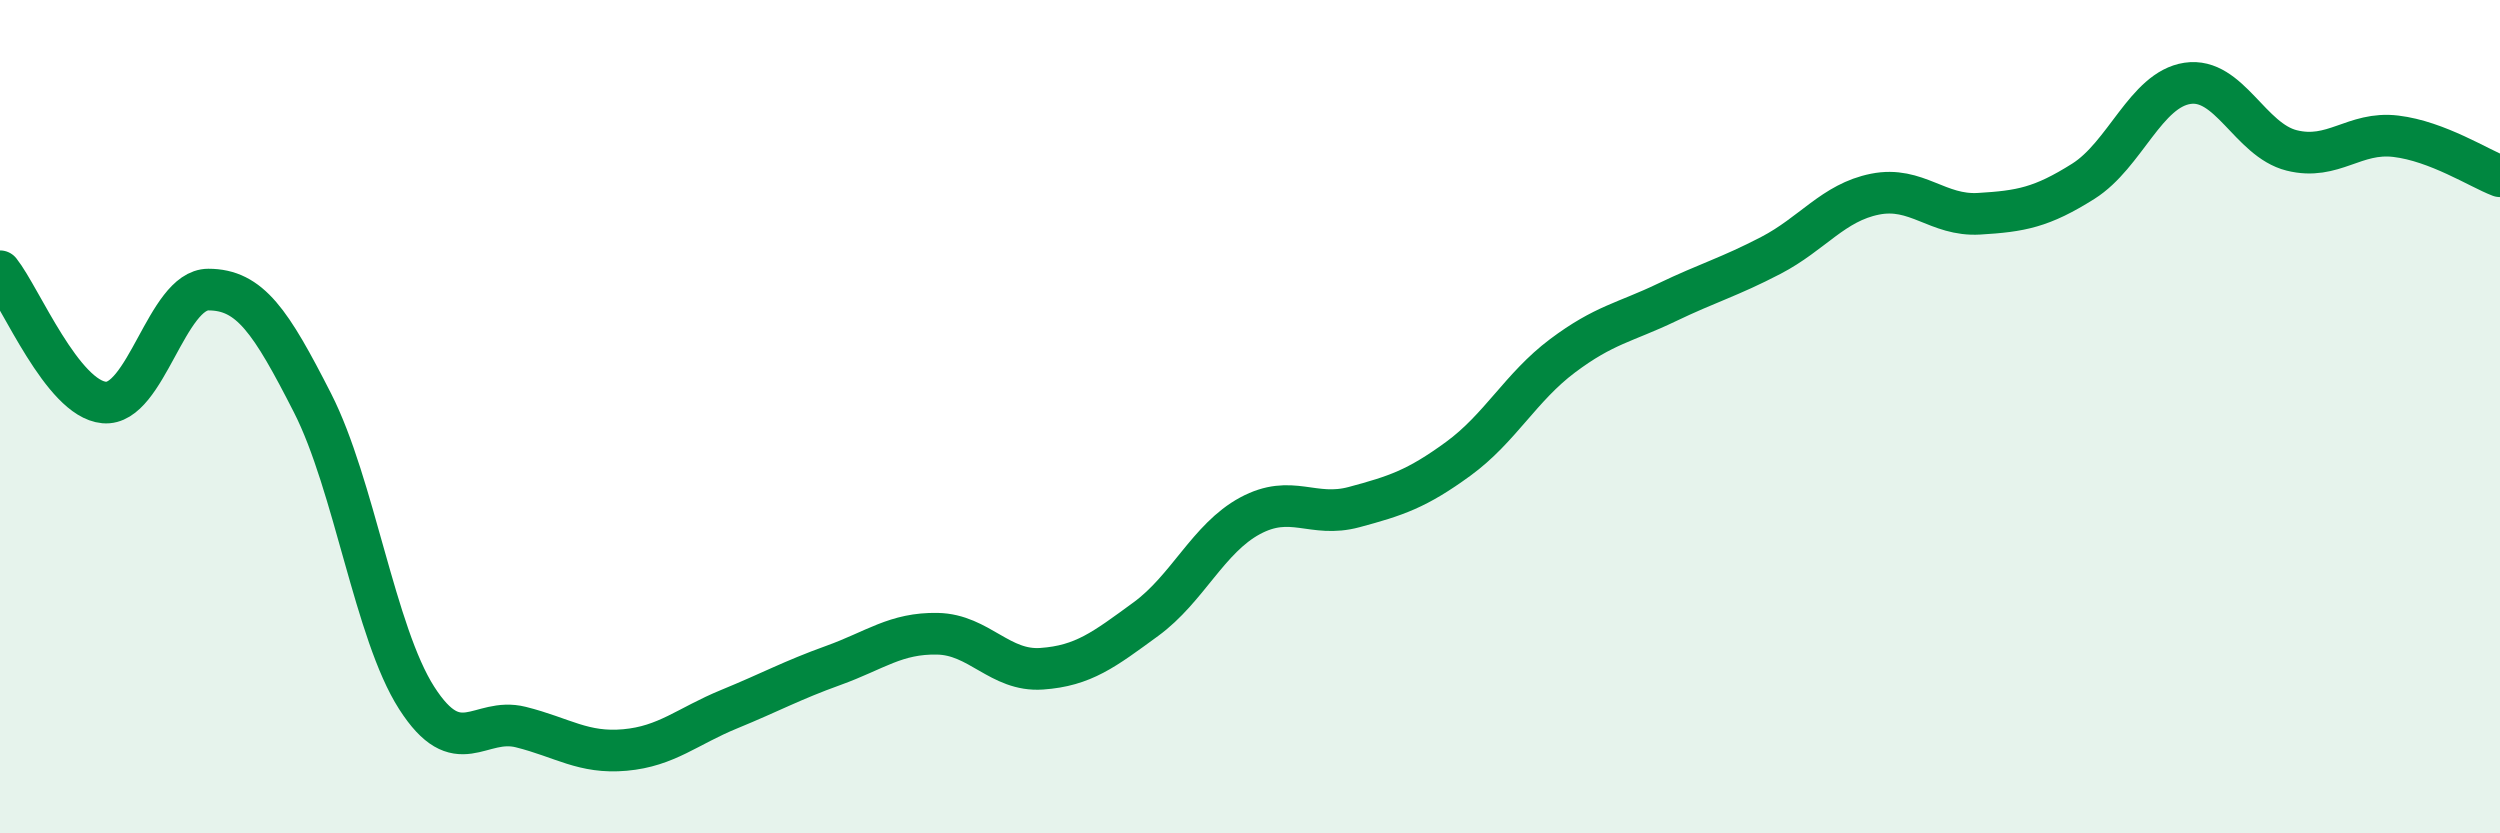
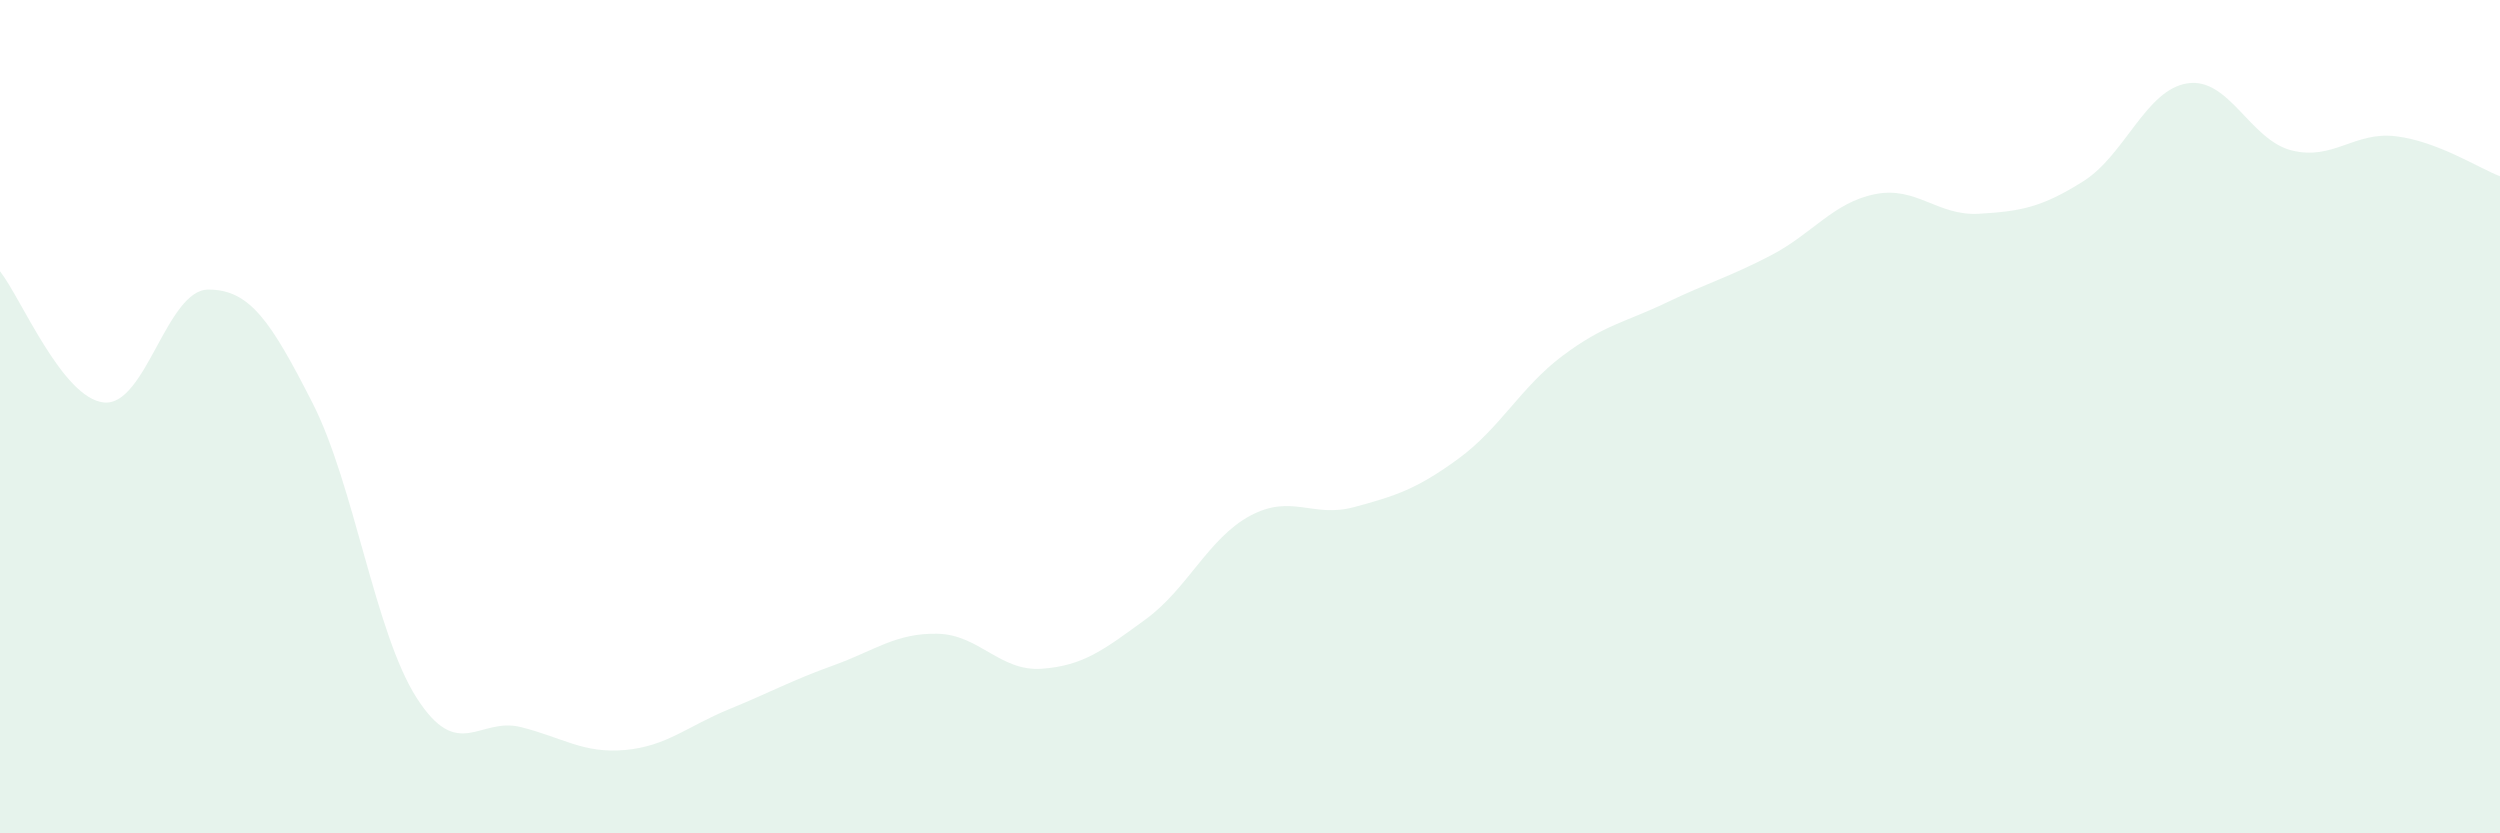
<svg xmlns="http://www.w3.org/2000/svg" width="60" height="20" viewBox="0 0 60 20">
  <path d="M 0,6.51 C 0.5,7.14 1.5,9.57 2.5,9.66 C 3.5,9.75 4,6.95 5,6.95 C 6,6.95 6.5,7.71 7.5,9.67 C 8.5,11.63 9,15.19 10,16.75 C 11,18.31 11.5,17.2 12.5,17.45 C 13.5,17.7 14,18.09 15,18 C 16,17.91 16.5,17.43 17.5,17.02 C 18.5,16.61 19,16.33 20,15.97 C 21,15.61 21.5,15.19 22.5,15.21 C 23.5,15.23 24,16.12 25,16.05 C 26,15.98 26.5,15.59 27.5,14.86 C 28.5,14.13 29,12.92 30,12.38 C 31,11.84 31.5,12.44 32.5,12.17 C 33.5,11.9 34,11.74 35,11.01 C 36,10.28 36.5,9.29 37.5,8.54 C 38.5,7.79 39,7.74 40,7.26 C 41,6.78 41.5,6.65 42.5,6.13 C 43.5,5.61 44,4.86 45,4.66 C 46,4.46 46.5,5.19 47.5,5.13 C 48.5,5.07 49,4.98 50,4.35 C 51,3.72 51.5,2.15 52.5,2 C 53.5,1.85 54,3.36 55,3.61 C 56,3.86 56.5,3.15 57.5,3.27 C 58.5,3.39 59.5,4.04 60,4.23L60 20L0 20Z" fill="#008740" opacity="0.1" stroke-linecap="round" stroke-linejoin="round" />
-   <path d="M 0,6.51 C 0.5,7.14 1.5,9.57 2.5,9.66 C 3.5,9.75 4,6.95 5,6.95 C 6,6.95 6.5,7.71 7.5,9.67 C 8.5,11.63 9,15.19 10,16.75 C 11,18.31 11.5,17.2 12.5,17.45 C 13.5,17.7 14,18.09 15,18 C 16,17.91 16.5,17.43 17.5,17.02 C 18.5,16.61 19,16.33 20,15.97 C 21,15.61 21.5,15.19 22.5,15.21 C 23.5,15.23 24,16.12 25,16.05 C 26,15.98 26.5,15.59 27.5,14.86 C 28.5,14.13 29,12.92 30,12.38 C 31,11.84 31.5,12.44 32.5,12.17 C 33.5,11.9 34,11.74 35,11.01 C 36,10.28 36.5,9.29 37.5,8.54 C 38.5,7.79 39,7.74 40,7.26 C 41,6.78 41.5,6.65 42.5,6.13 C 43.5,5.61 44,4.86 45,4.66 C 46,4.46 46.5,5.19 47.5,5.13 C 48.5,5.07 49,4.98 50,4.35 C 51,3.72 51.5,2.15 52.5,2 C 53.5,1.85 54,3.36 55,3.61 C 56,3.86 56.5,3.15 57.5,3.27 C 58.5,3.39 59.5,4.04 60,4.23" stroke="#008740" stroke-width="1" fill="none" stroke-linecap="round" stroke-linejoin="round" />
</svg>